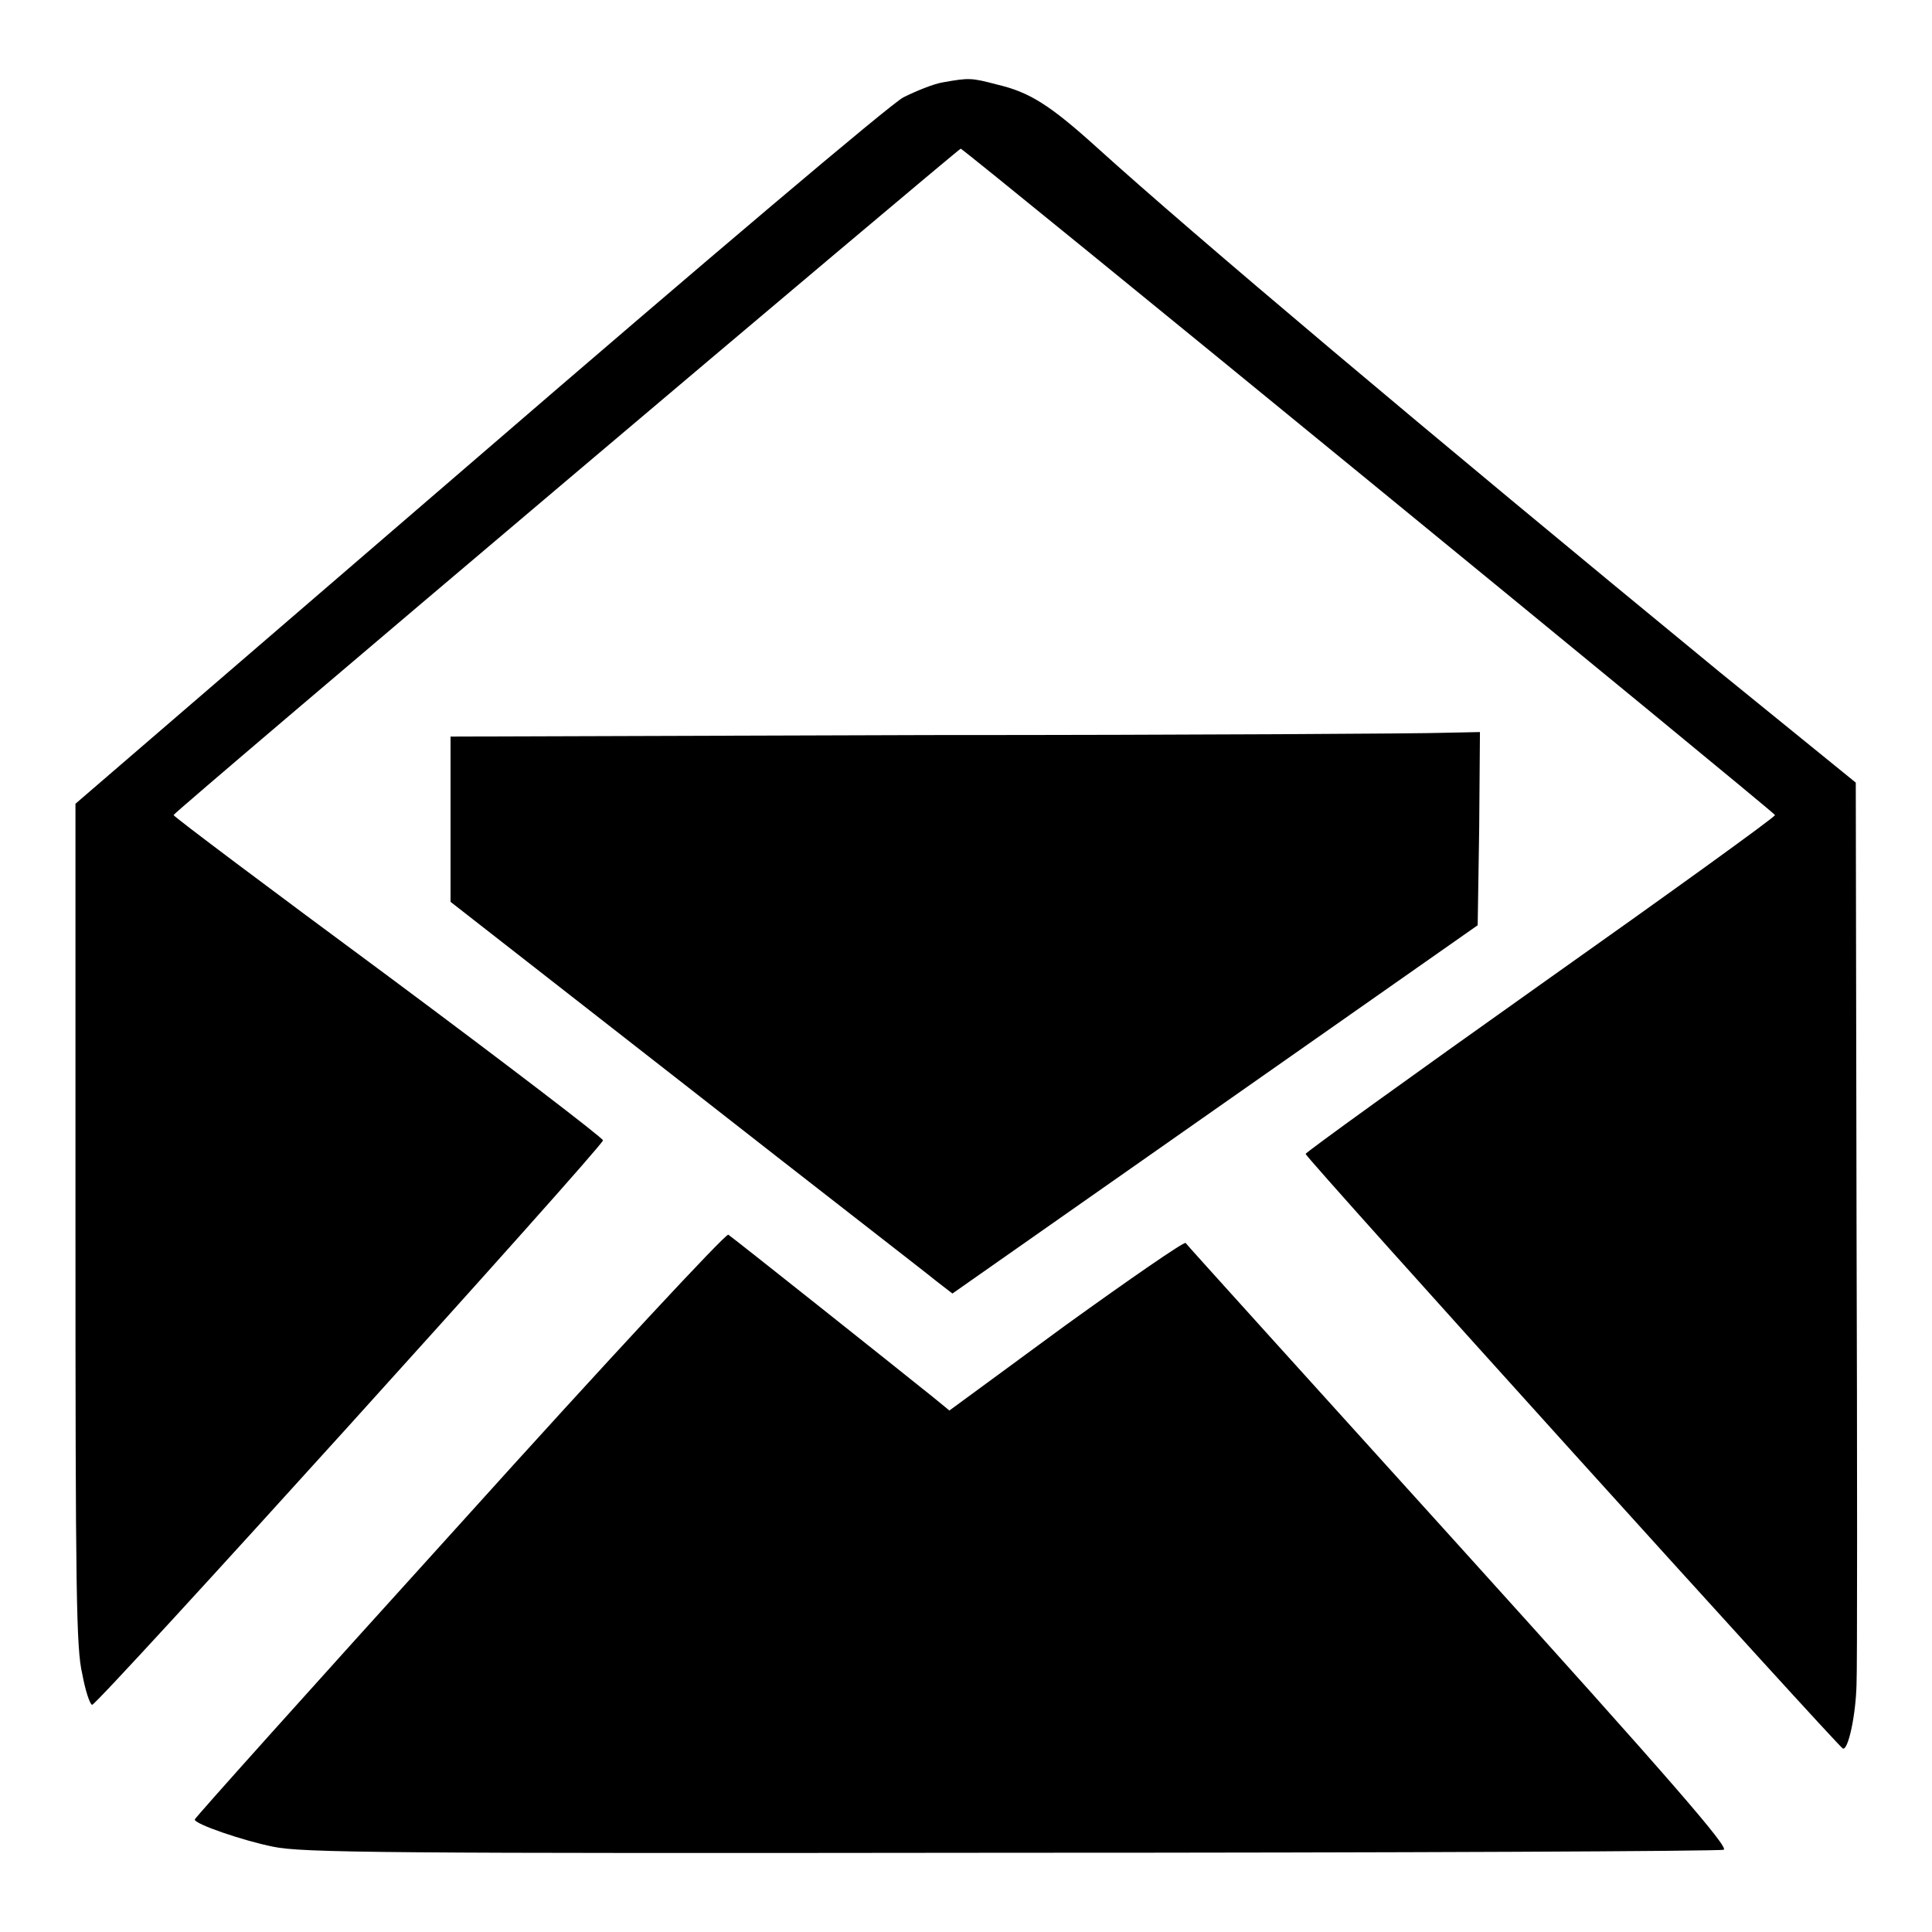
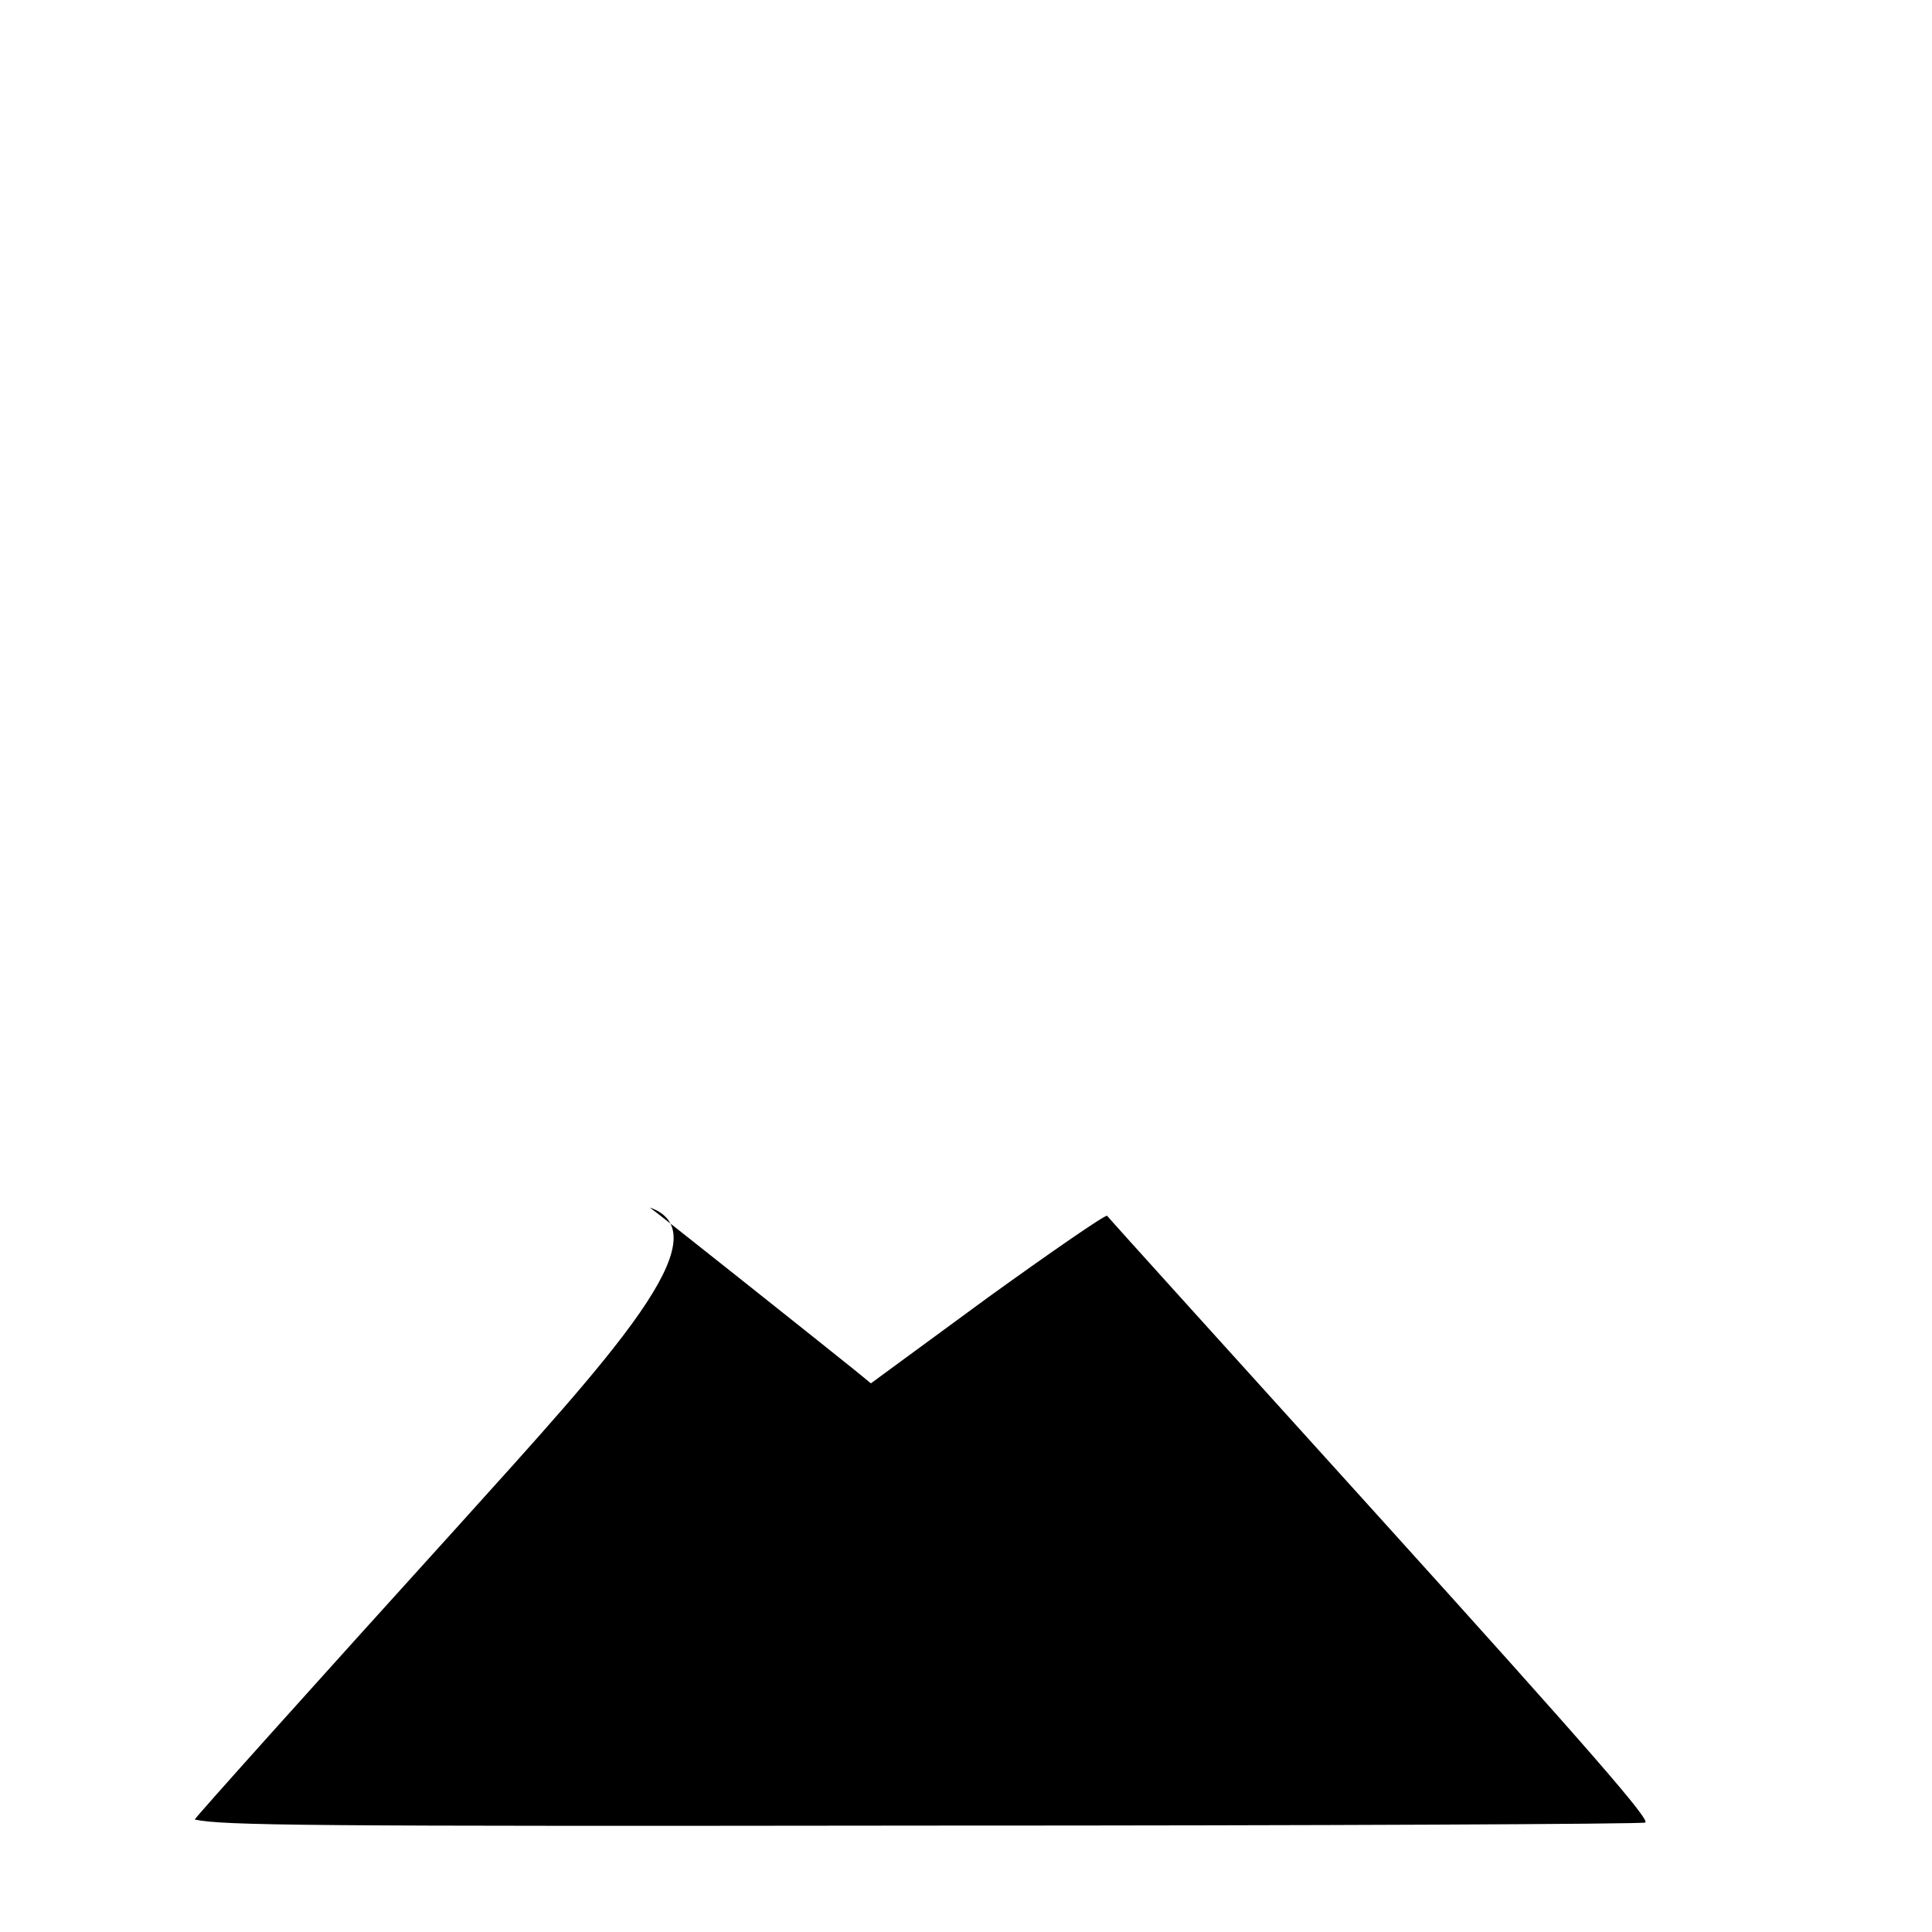
<svg xmlns="http://www.w3.org/2000/svg" version="1.1" x="0px" y="0px" viewBox="0 0 256 256" enable-background="new 0 0 256 256" xml:space="preserve">
  <g>
    <g>
      <g>
-         <path fill="#000000" d="M125,10.9c-1.3,0.2-3.7,1.2-5.3,2c-1.6,0.8-26.4,21.8-56.3,47.6l-53.4,46v55.8c0,48.8,0.1,56.2,0.9,59.5c0.4,2.2,1,4,1.3,4.1c0.5,0.3,67.7-74,67.7-74.8c0-0.3-12.8-10.1-28.4-21.7C35.8,117.8,23,108.2,23,108c-0.1-0.3,104-88.3,104.3-88.3c0.4,0,107.8,87.9,107.9,88.3c0.1,0.2-13.9,10.3-31,22.4c-17.2,12.2-31.2,22.3-31.2,22.5c0,0.5,70.6,78.6,71.2,78.8c0.7,0.2,1.7-4.4,1.8-8.5c0.1-1.8,0.1-29.4,0-61.4l-0.1-58.1L227.8,89c-39.2-32.2-69.8-58-82.5-69.5c-6.2-5.6-8.9-7.3-13.2-8.3C128.7,10.3,128.4,10.3,125,10.9z" />
-         <path fill="#000000" d="M123.1,97.4l-63.4,0.2v11v10.9l31,24.2c17.1,13.4,32.1,25,33.3,26l2.2,1.7l34.8-24.4l34.8-24.4l0.2-12.8l0.1-12.8l-4.8,0.1C188.6,97.2,158,97.4,123.1,97.4z" />
-         <path fill="#000000" d="M60.8,202.1c-19.3,21.3-35,38.8-35,39c0,0.6,6.4,2.8,10.4,3.6c3.8,0.8,14.5,0.9,97.7,0.8c51.4,0,94-0.2,94.5-0.4c0.7-0.3-6.7-8.9-35-40.2c-19.8-21.9-36.1-39.9-36.3-40.2c-0.2-0.2-7.3,4.7-15.9,10.9l-15.4,11.3l-2.2-1.8c-5.1-4.1-26.6-21.2-27.1-21.5C96.1,163.5,80.9,179.8,60.8,202.1z" />
+         <path fill="#000000" d="M60.8,202.1c-19.3,21.3-35,38.8-35,39c3.8,0.8,14.5,0.9,97.7,0.8c51.4,0,94-0.2,94.5-0.4c0.7-0.3-6.7-8.9-35-40.2c-19.8-21.9-36.1-39.9-36.3-40.2c-0.2-0.2-7.3,4.7-15.9,10.9l-15.4,11.3l-2.2-1.8c-5.1-4.1-26.6-21.2-27.1-21.5C96.1,163.5,80.9,179.8,60.8,202.1z" />
      </g>
    </g>
  </g>
</svg>